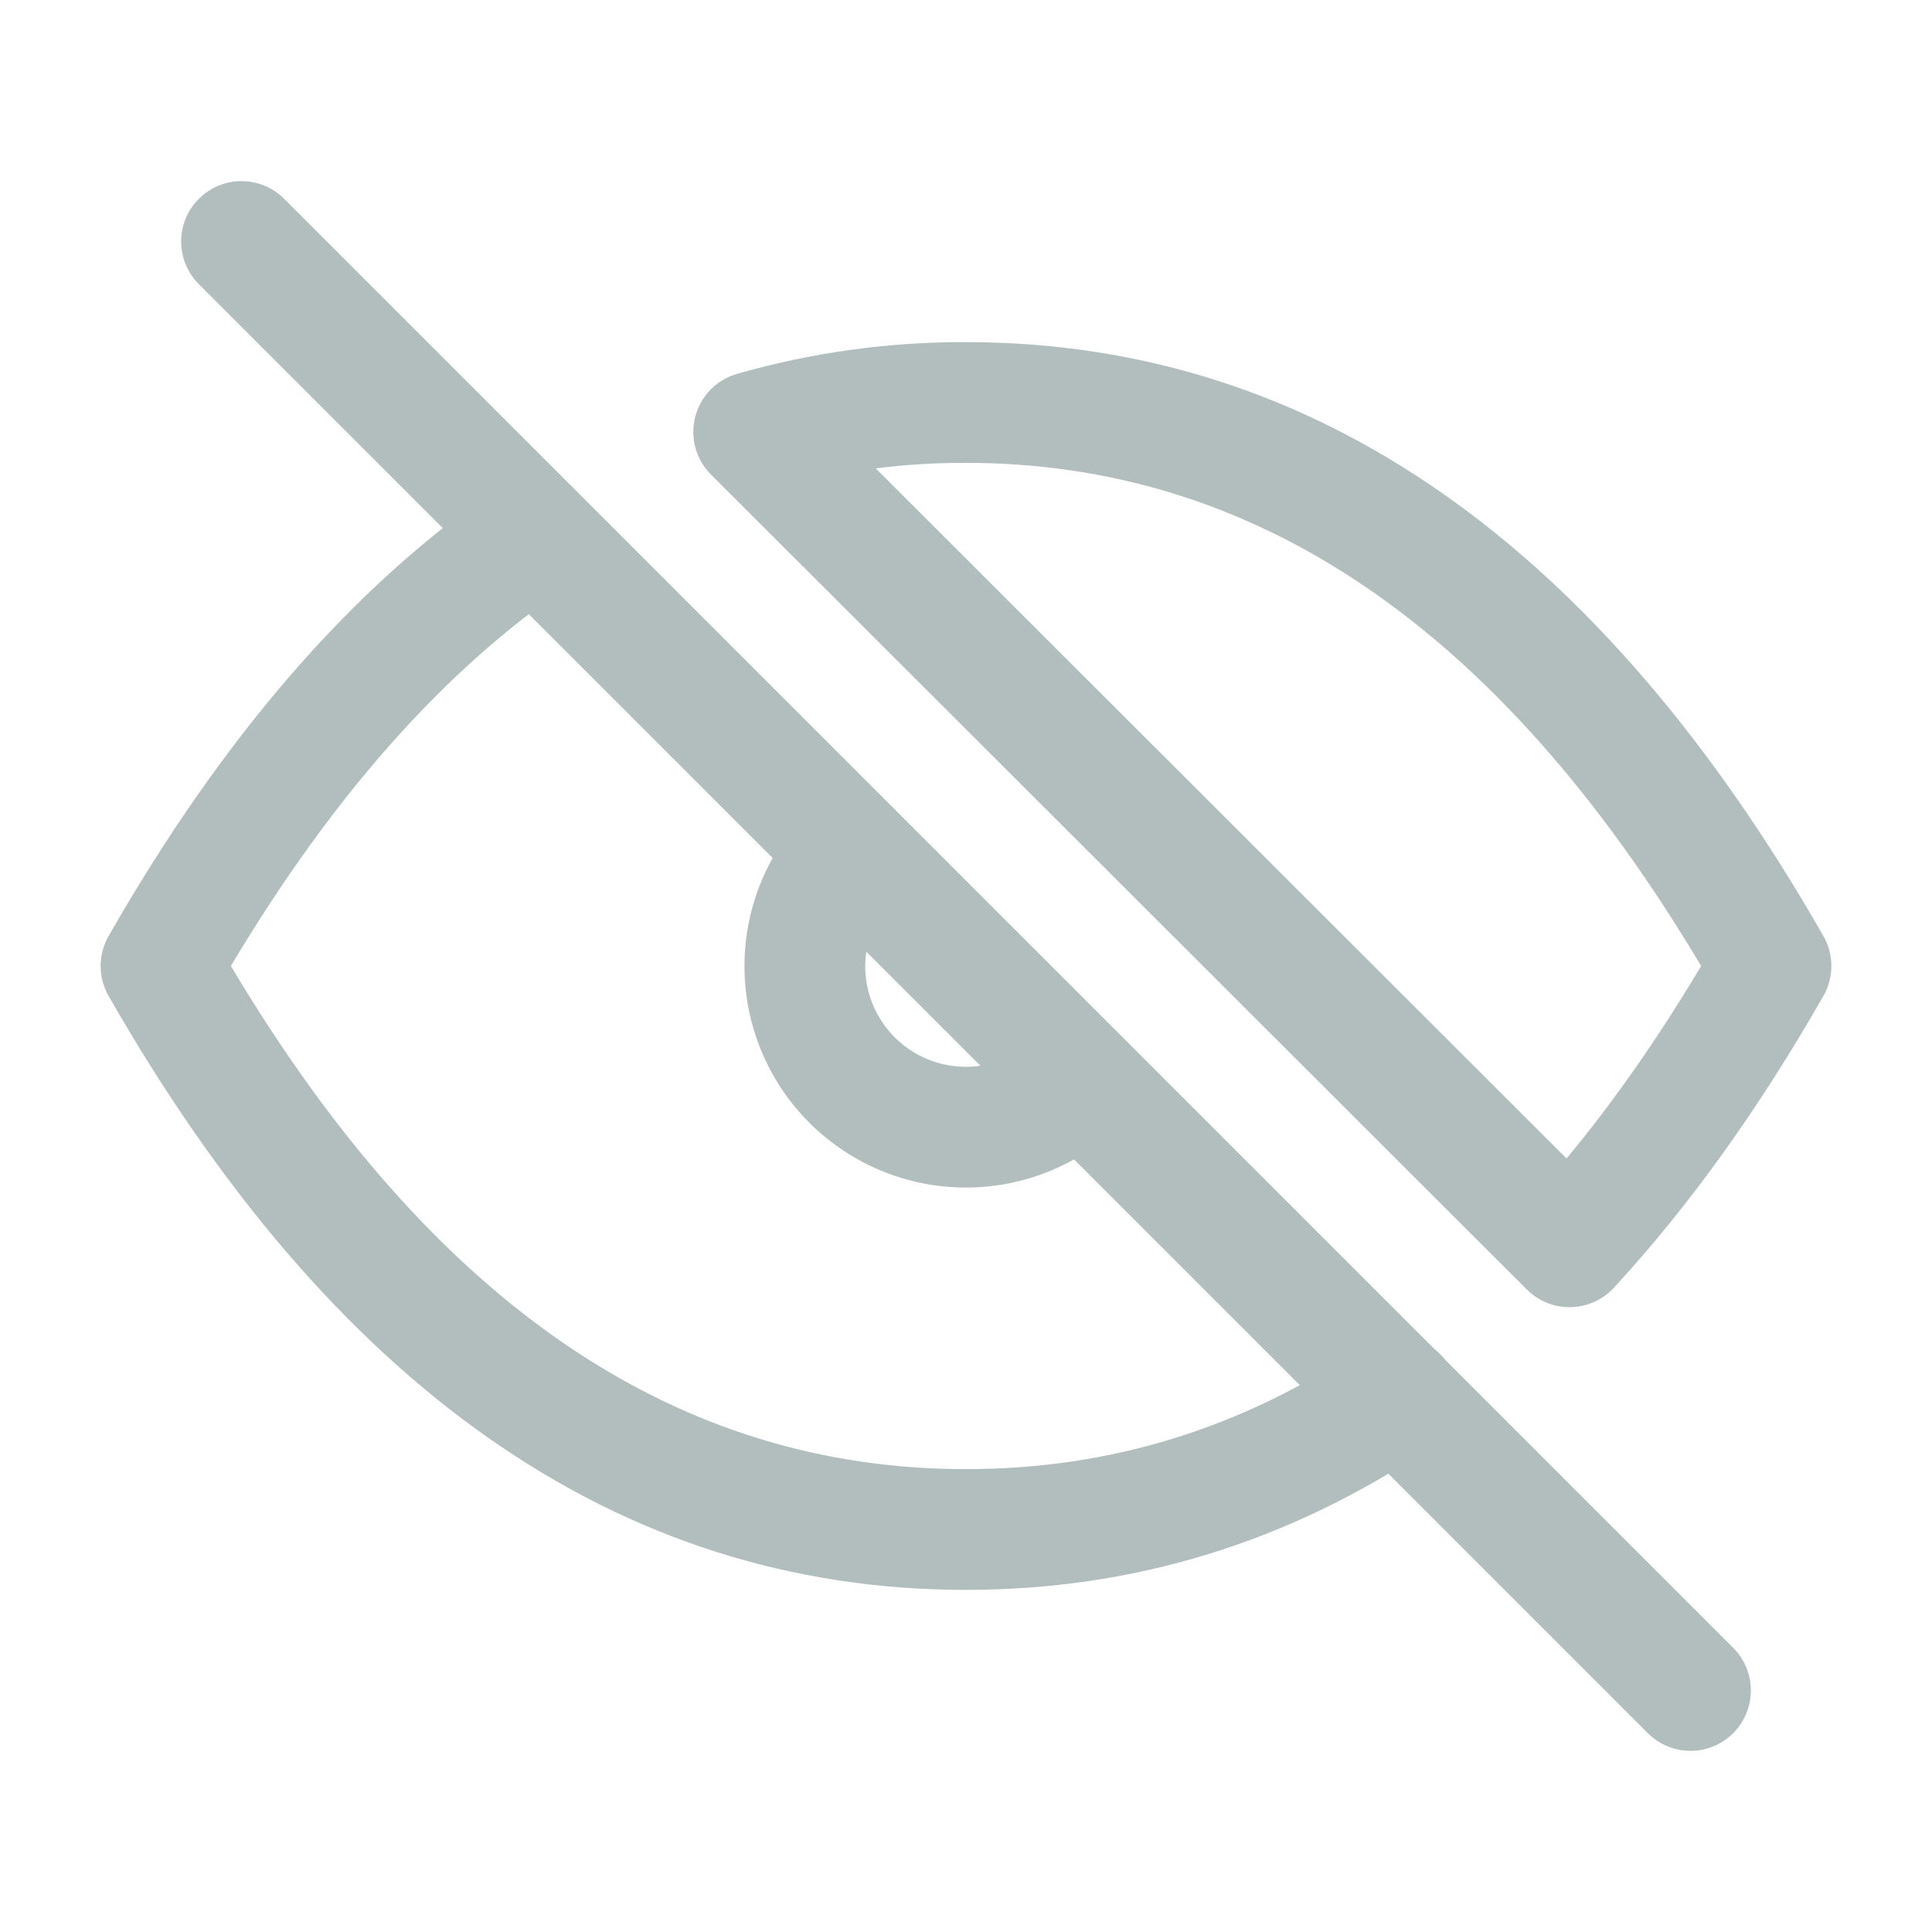
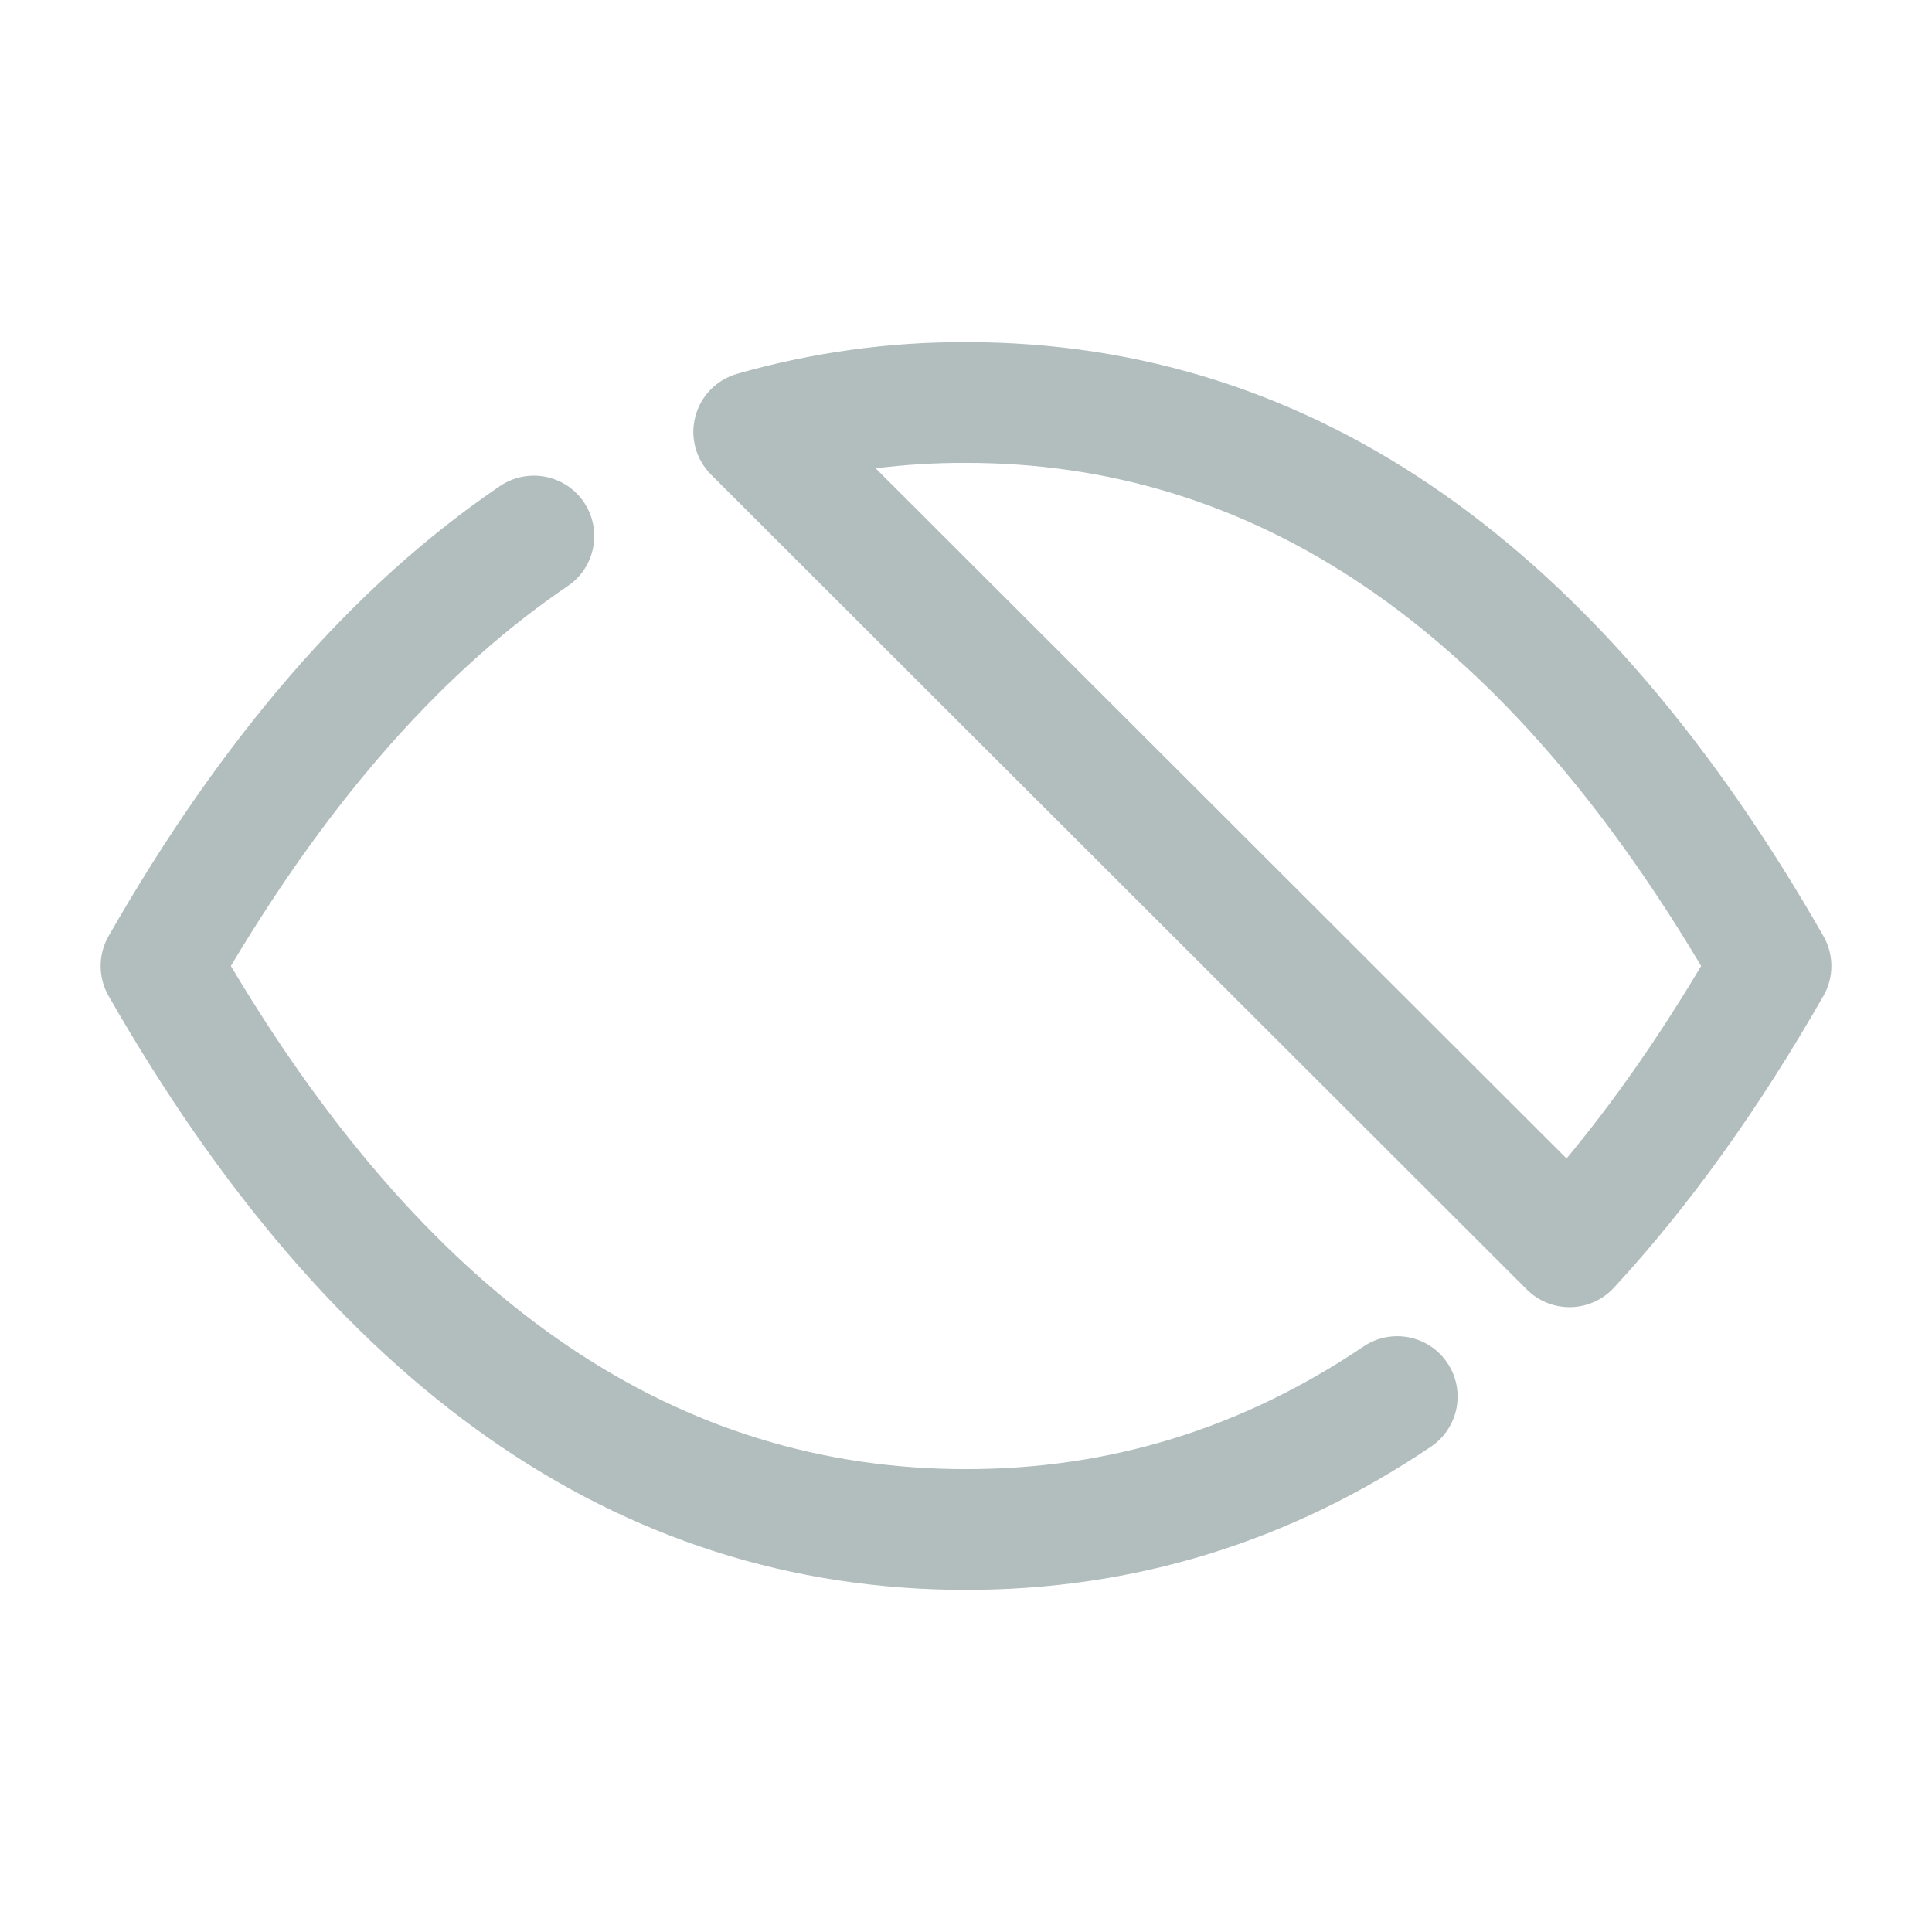
<svg xmlns="http://www.w3.org/2000/svg" width="24" height="24" viewBox="0 0 24 24" fill="none">
  <g clip-path="url(#clip0_1259_4064)">
-     <path fill-rule="evenodd" clip-rule="evenodd" d="M2.47 2.47C2.763 2.177 3.237 2.177 3.53 2.47L21.53 20.47C21.823 20.763 21.823 21.237 21.53 21.53C21.237 21.823 20.763 21.823 20.47 21.53L2.47 3.53C2.177 3.237 2.177 2.763 2.47 2.47Z" fill="#B2BDBD" />
-     <path fill-rule="evenodd" clip-rule="evenodd" d="M11.115 10.057C11.408 10.35 11.408 10.825 11.115 11.117C10.88 11.352 10.748 11.67 10.748 12.002C10.748 12.333 10.88 12.651 11.114 12.886C11.348 13.12 11.666 13.252 11.998 13.252C12.33 13.252 12.648 13.121 12.882 12.886C13.175 12.594 13.65 12.594 13.943 12.887C14.236 13.18 14.236 13.655 13.943 13.947C13.427 14.463 12.727 14.753 11.998 14.752C11.268 14.752 10.569 14.462 10.053 13.946C9.537 13.43 9.248 12.73 9.248 12.001C9.248 11.272 9.538 10.572 10.054 10.056C10.347 9.764 10.822 9.764 11.115 10.057Z" fill="#B2BDBD" />
    <path fill-rule="evenodd" clip-rule="evenodd" d="M10.878 5.818L19.46 14.391C20.04 13.694 20.597 12.897 21.132 12C18.589 7.732 15.539 5.75 12 5.75L11.997 5.75C11.623 5.749 11.249 5.771 10.878 5.818ZM12.001 4.25C11.039 4.247 10.082 4.379 9.157 4.644C8.901 4.717 8.703 4.92 8.637 5.177C8.57 5.434 8.645 5.708 8.833 5.896L18.967 16.019C19.111 16.163 19.308 16.242 19.512 16.238C19.716 16.234 19.909 16.147 20.048 15.997C20.984 14.984 21.85 13.773 22.651 12.372C22.783 12.142 22.783 11.858 22.651 11.628C19.903 6.819 16.361 4.251 12.001 4.25ZM7.253 6.238C7.485 6.581 7.396 7.047 7.053 7.28C5.541 8.305 4.141 9.865 2.868 12C5.411 16.268 8.461 18.25 12 18.25C13.79 18.25 15.428 17.745 16.938 16.727C17.281 16.496 17.747 16.586 17.979 16.93C18.21 17.273 18.12 17.739 17.776 17.971C16.024 19.153 14.094 19.75 12 19.75C7.64 19.75 4.097 17.181 1.349 12.372C1.217 12.142 1.217 11.858 1.349 11.628C2.757 9.165 4.372 7.286 6.211 6.038C6.554 5.806 7.02 5.895 7.253 6.238Z" fill="#B2BDBD" />
  </g>
  <defs>
    <clipPath id="clip0_1259_4064">
      <rect width="24" height="24" fill="white" />
    </clipPath>
  </defs>
</svg>